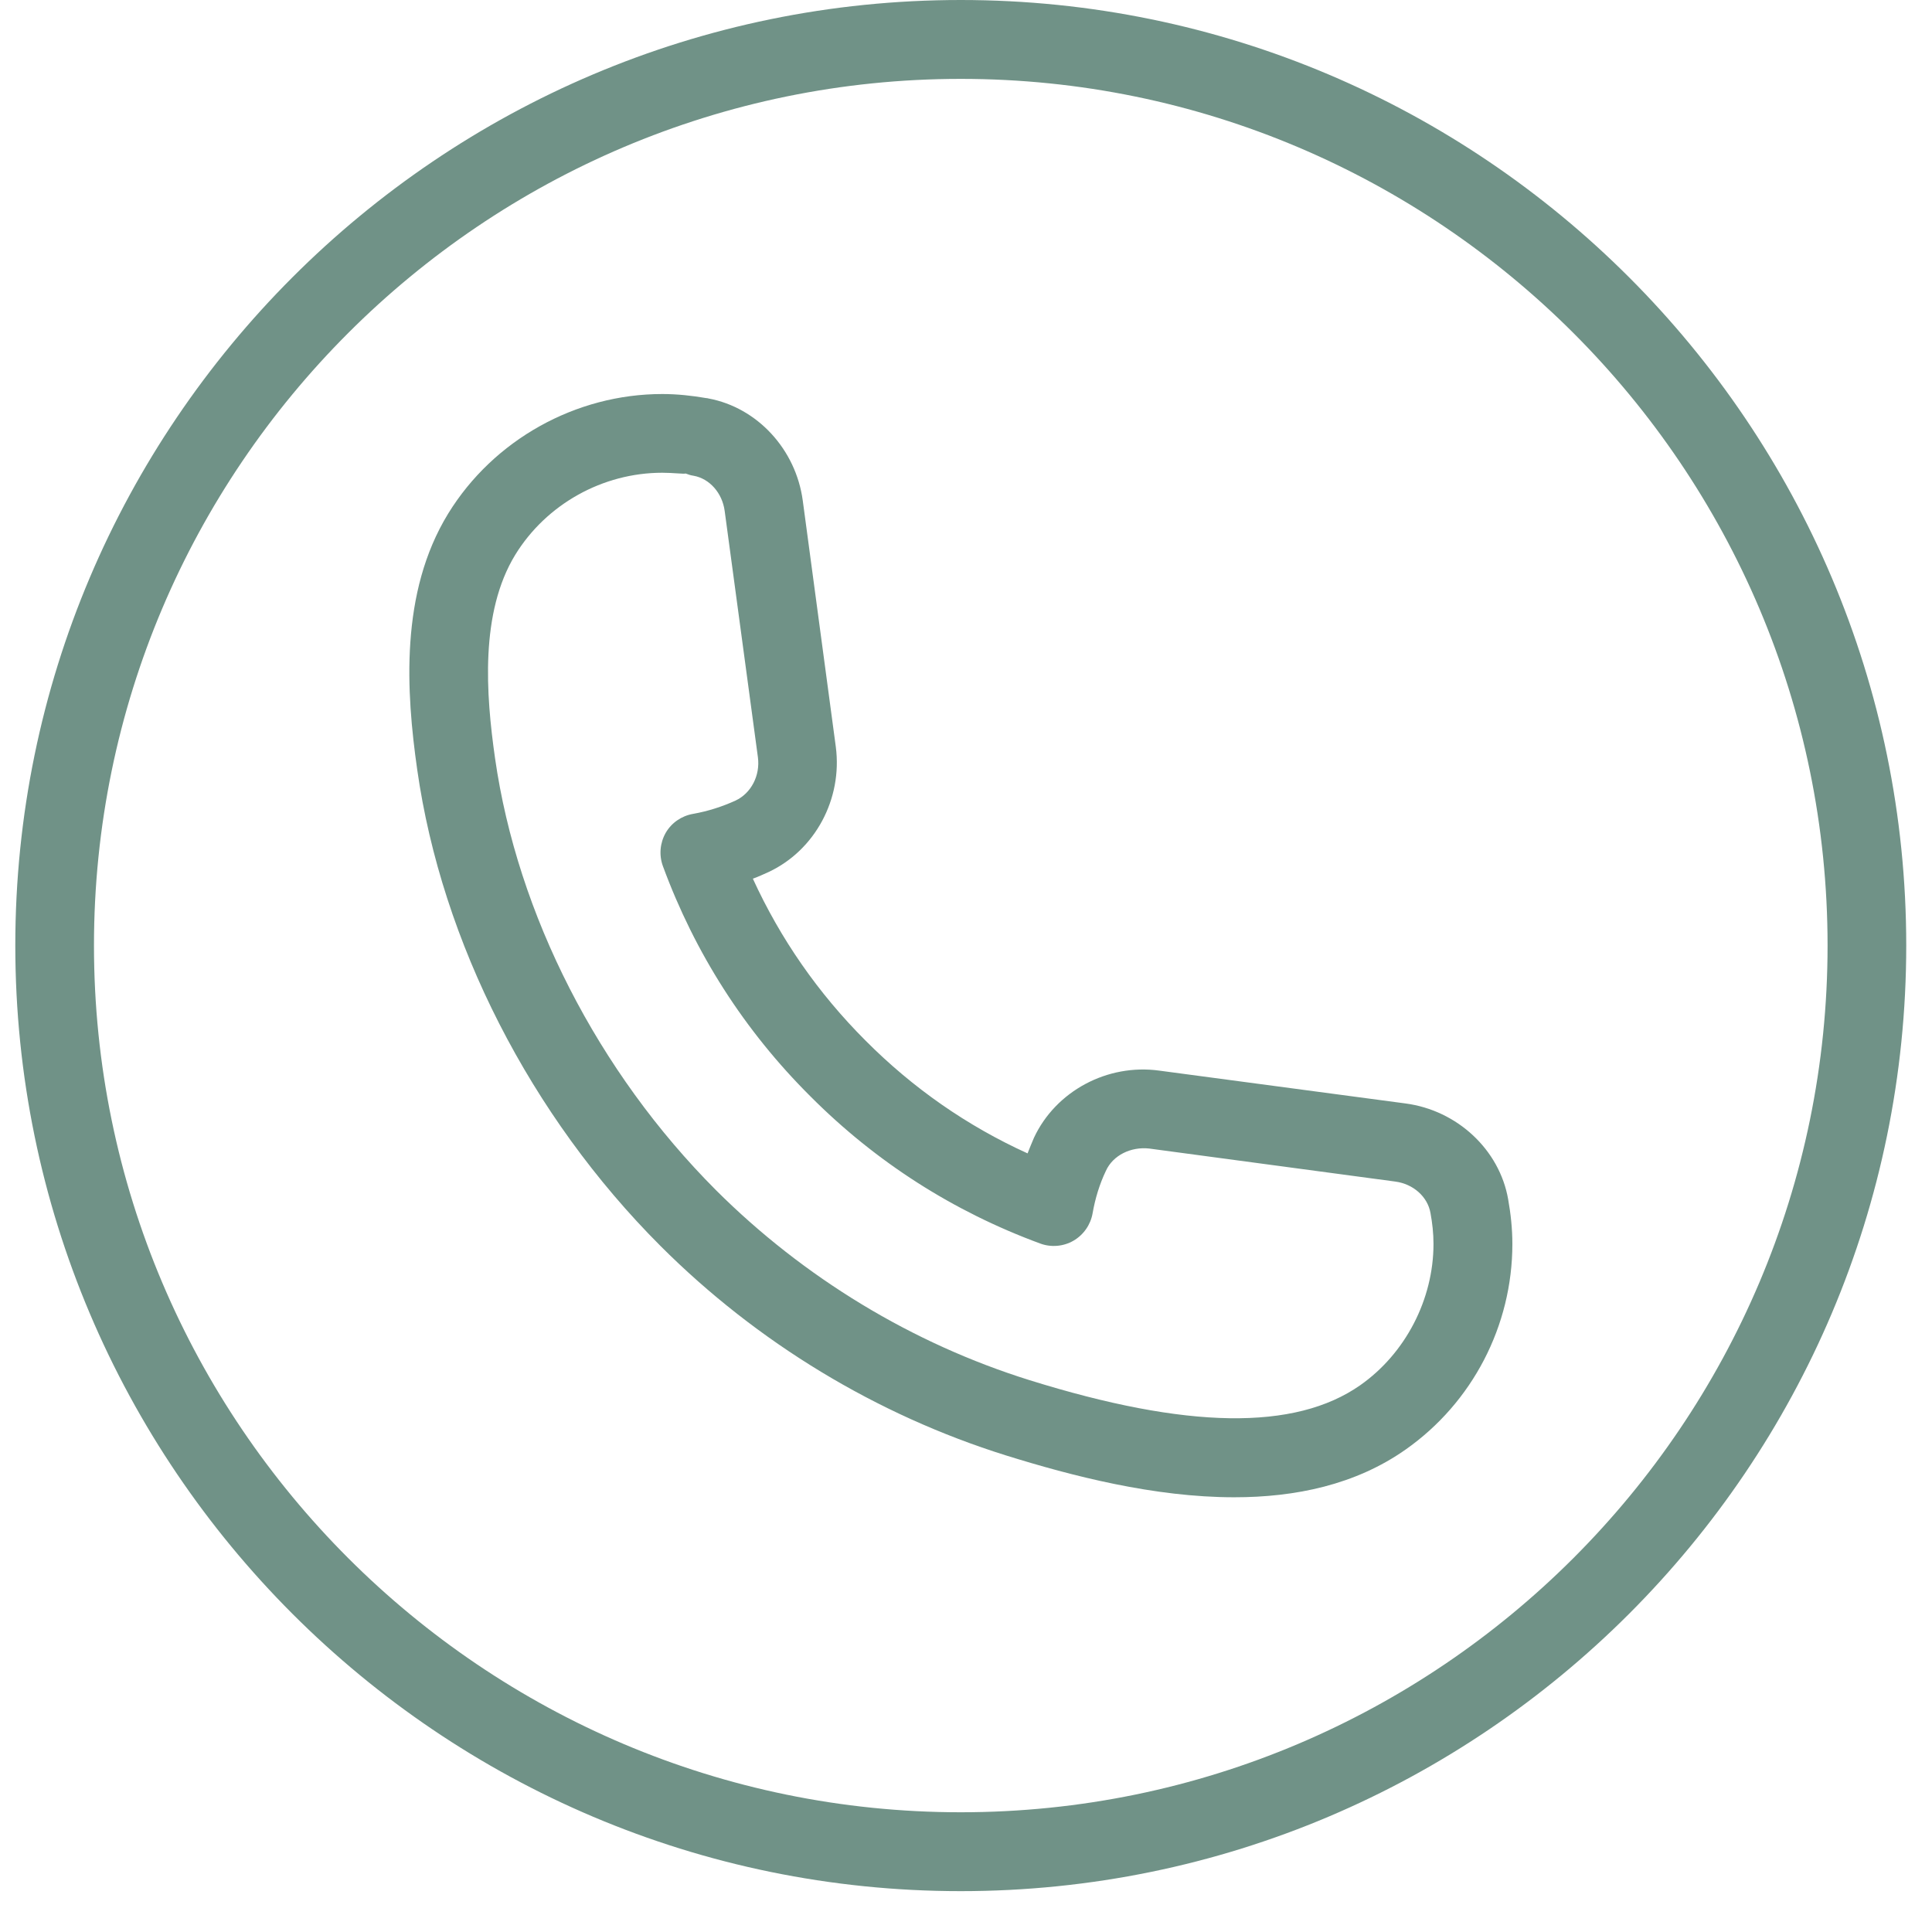
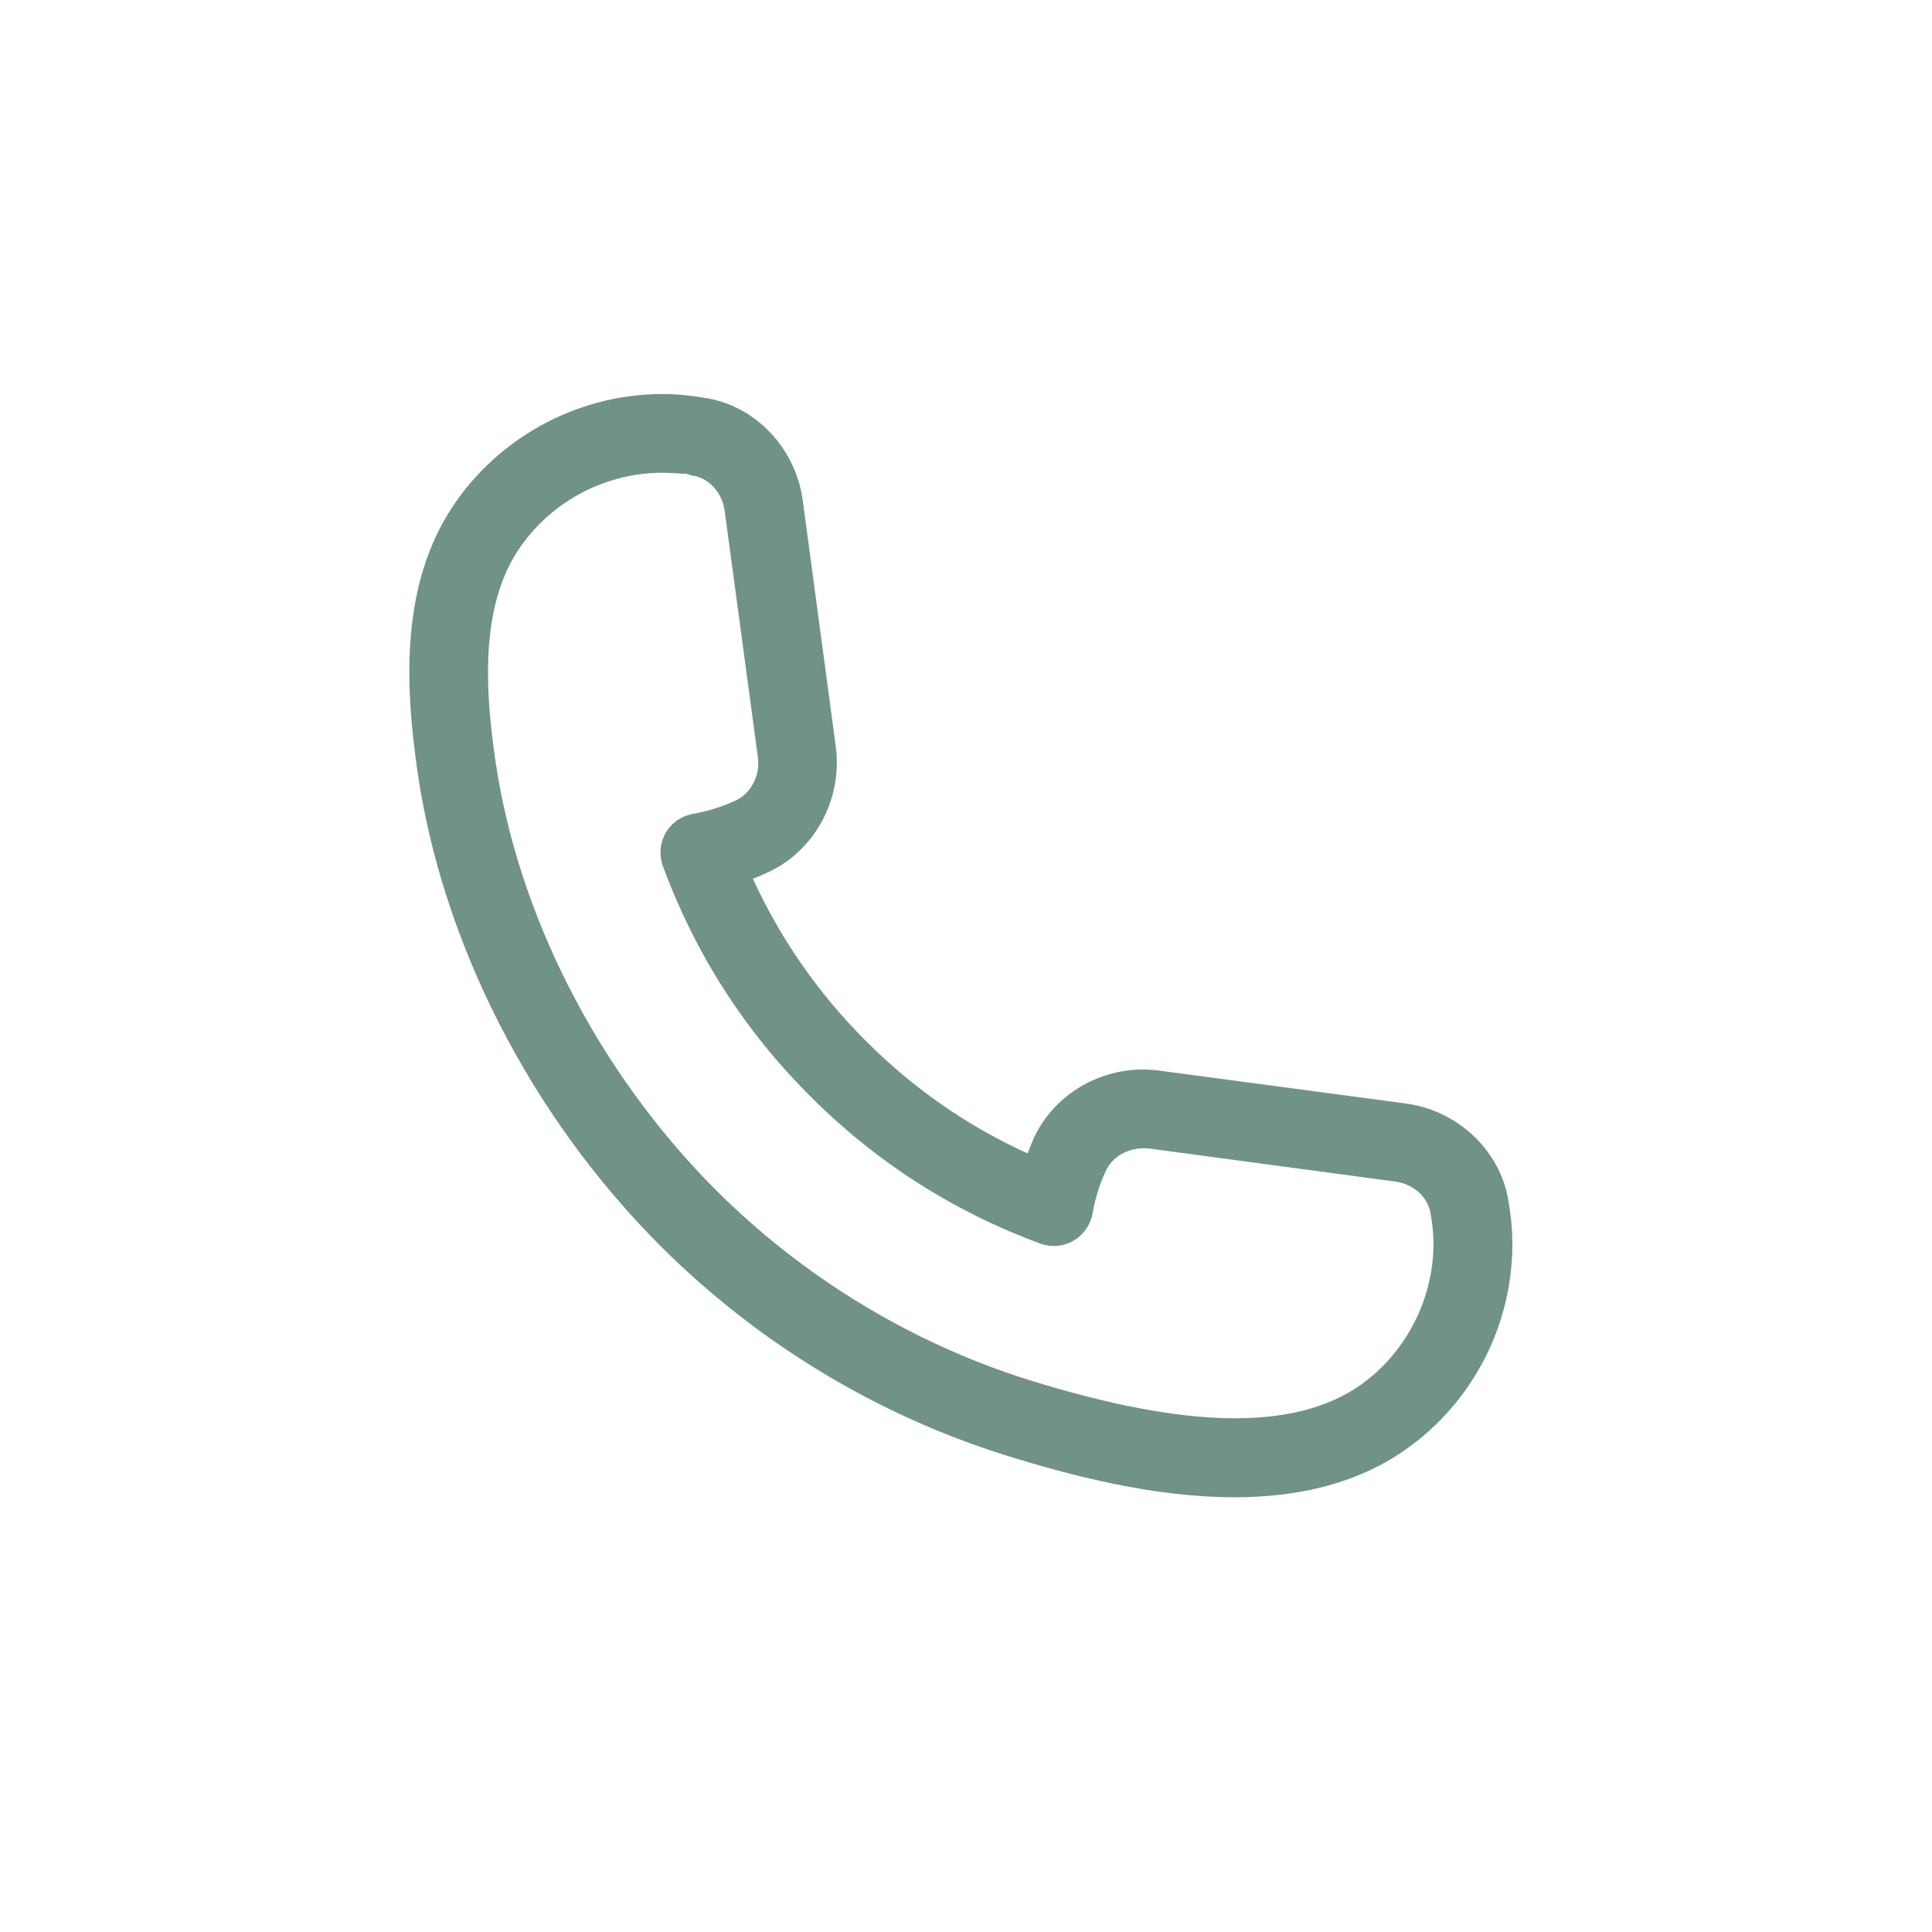
<svg xmlns="http://www.w3.org/2000/svg" width="50" zoomAndPan="magnify" viewBox="0 0 37.5 37.5" height="50" preserveAspectRatio="xMidYMid meet" version="1.0">
  <defs>
    <clipPath id="5a999b8e3d">
      <path d="M 0.297 0 L 37 0 L 37 37 L 0.297 37 Z M 0.297 0 " clip-rule="nonzero" />
    </clipPath>
  </defs>
  <g clip-path="url(#5a999b8e3d)">
-     <path fill="#709287" d="M 18.648 36.707 C 8.527 36.707 0.297 28.473 0.297 18.352 C 0.297 8.234 8.527 0 18.648 0 C 28.77 0 37 8.234 37 18.352 C 37 28.473 28.77 36.707 18.648 36.707 Z M 18.648 1.531 C 9.375 1.531 1.824 9.078 1.824 18.352 C 1.824 27.629 9.375 35.176 18.648 35.176 C 27.926 35.176 35.473 27.629 35.473 18.352 C 35.473 9.078 27.926 1.531 18.648 1.531 Z M 18.648 1.531 " fill-opacity="1" fill-rule="nonzero" />
-   </g>
+     </g>
  <path fill="#709287" d="M 23.957 29.062 C 22.402 29.062 20.805 28.648 19.527 28.25 C 17.016 27.465 14.695 26.059 12.82 24.184 C 10.297 21.66 8.574 18.289 8.098 14.938 C 7.883 13.43 7.758 11.504 8.699 9.969 C 9.578 8.539 11.172 7.648 12.855 7.648 C 13.148 7.648 13.434 7.68 13.707 7.727 C 13.723 7.727 13.738 7.73 13.75 7.734 C 14.699 7.91 15.449 8.723 15.582 9.719 L 16.223 14.496 C 16.355 15.508 15.82 16.504 14.918 16.926 C 14.816 16.973 14.719 17.016 14.613 17.055 C 15.148 18.223 15.879 19.277 16.801 20.199 C 17.719 21.121 18.773 21.855 19.945 22.387 C 19.984 22.285 20.027 22.184 20.07 22.082 C 20.492 21.18 21.492 20.641 22.504 20.781 L 27.281 21.418 C 28.285 21.551 29.105 22.316 29.273 23.277 C 29.324 23.562 29.355 23.852 29.355 24.145 C 29.355 25.734 28.578 27.227 27.281 28.137 C 26.309 28.82 25.145 29.062 23.957 29.062 Z M 12.855 9.176 C 11.699 9.176 10.605 9.785 10 10.77 C 9.316 11.891 9.43 13.469 9.609 14.719 C 10.043 17.75 11.605 20.805 13.898 23.102 C 15.602 24.801 17.707 26.078 19.984 26.789 C 23.039 27.742 25.137 27.773 26.402 26.887 C 27.281 26.27 27.824 25.219 27.824 24.145 C 27.824 23.934 27.801 23.738 27.766 23.547 C 27.711 23.227 27.43 22.98 27.082 22.934 L 22.305 22.293 C 21.953 22.254 21.602 22.422 21.465 22.727 C 21.344 22.98 21.258 23.258 21.207 23.551 C 21.168 23.773 21.031 23.969 20.836 24.082 C 20.641 24.195 20.402 24.215 20.191 24.137 C 18.504 23.516 17 22.555 15.727 21.277 C 14.449 20.004 13.488 18.5 12.867 16.812 C 12.789 16.598 12.809 16.363 12.922 16.164 C 13.035 15.969 13.23 15.836 13.453 15.797 C 13.742 15.746 14.02 15.656 14.277 15.539 C 14.578 15.398 14.758 15.055 14.711 14.699 L 14.066 9.918 C 14.02 9.57 13.773 9.289 13.461 9.234 C 13.41 9.227 13.359 9.211 13.309 9.191 C 13.266 9.203 13.062 9.176 12.855 9.176 Z M 12.855 9.176 " fill-opacity="1" fill-rule="nonzero" />
</svg>